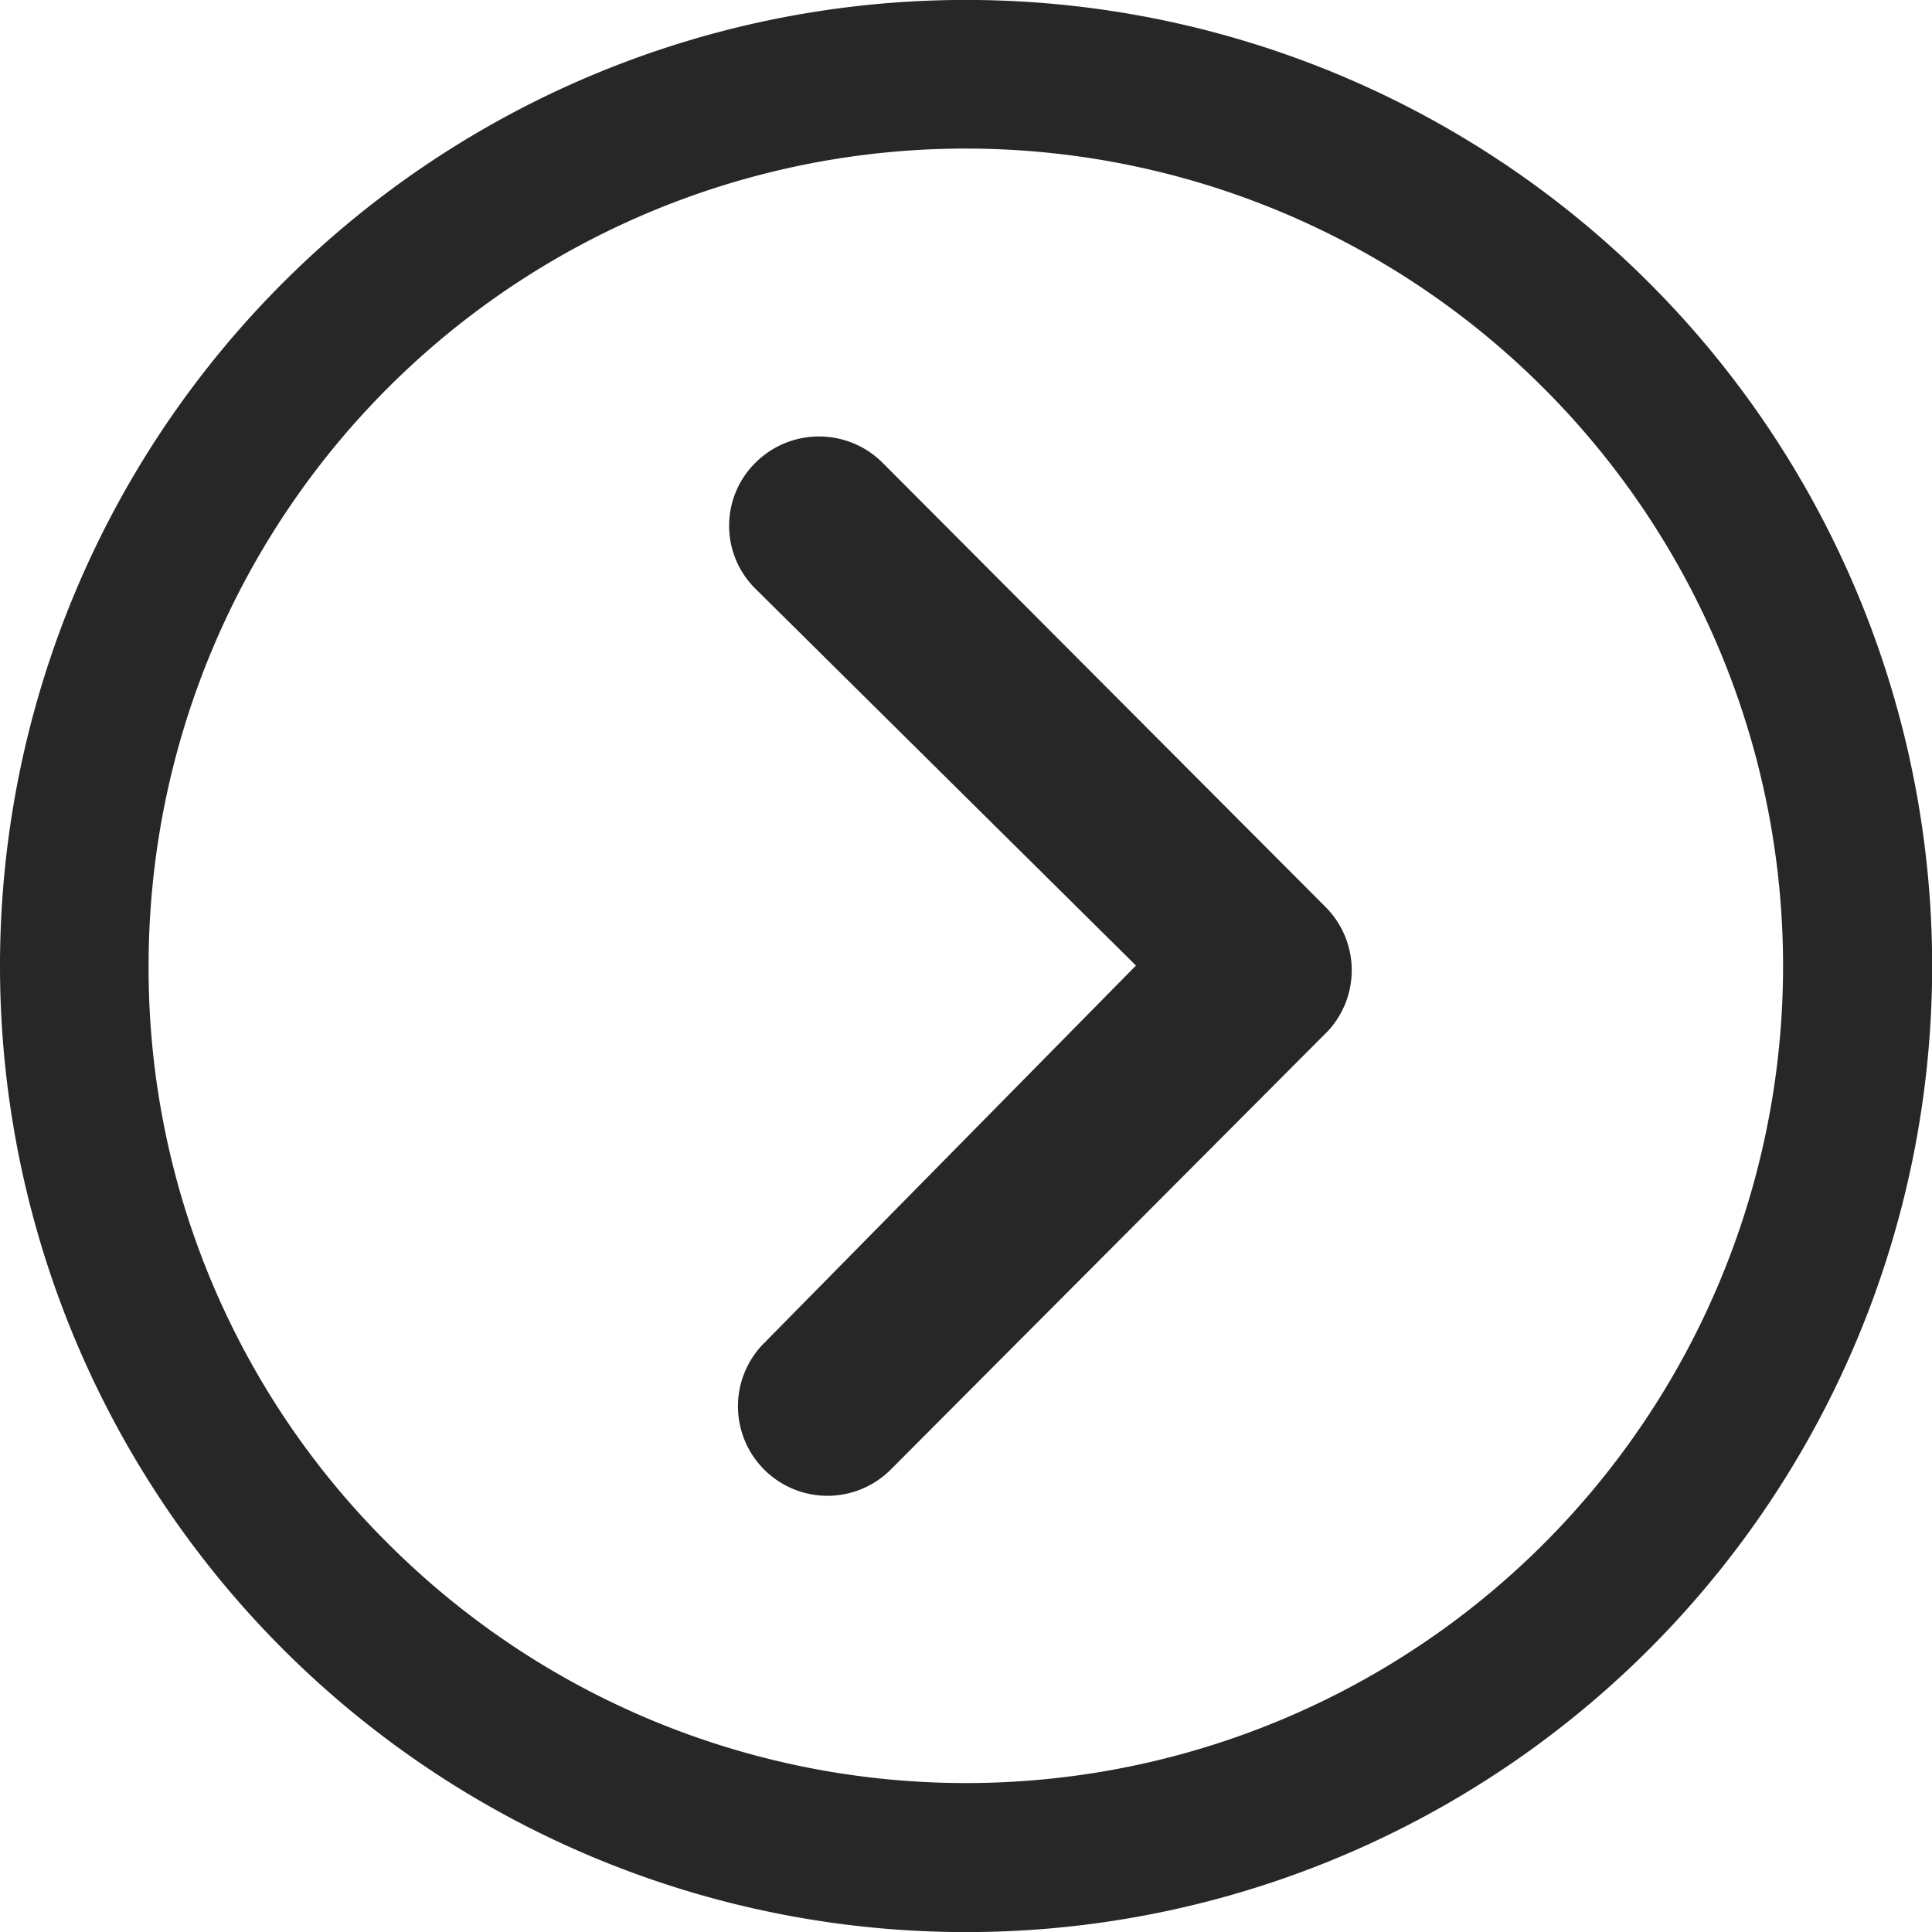
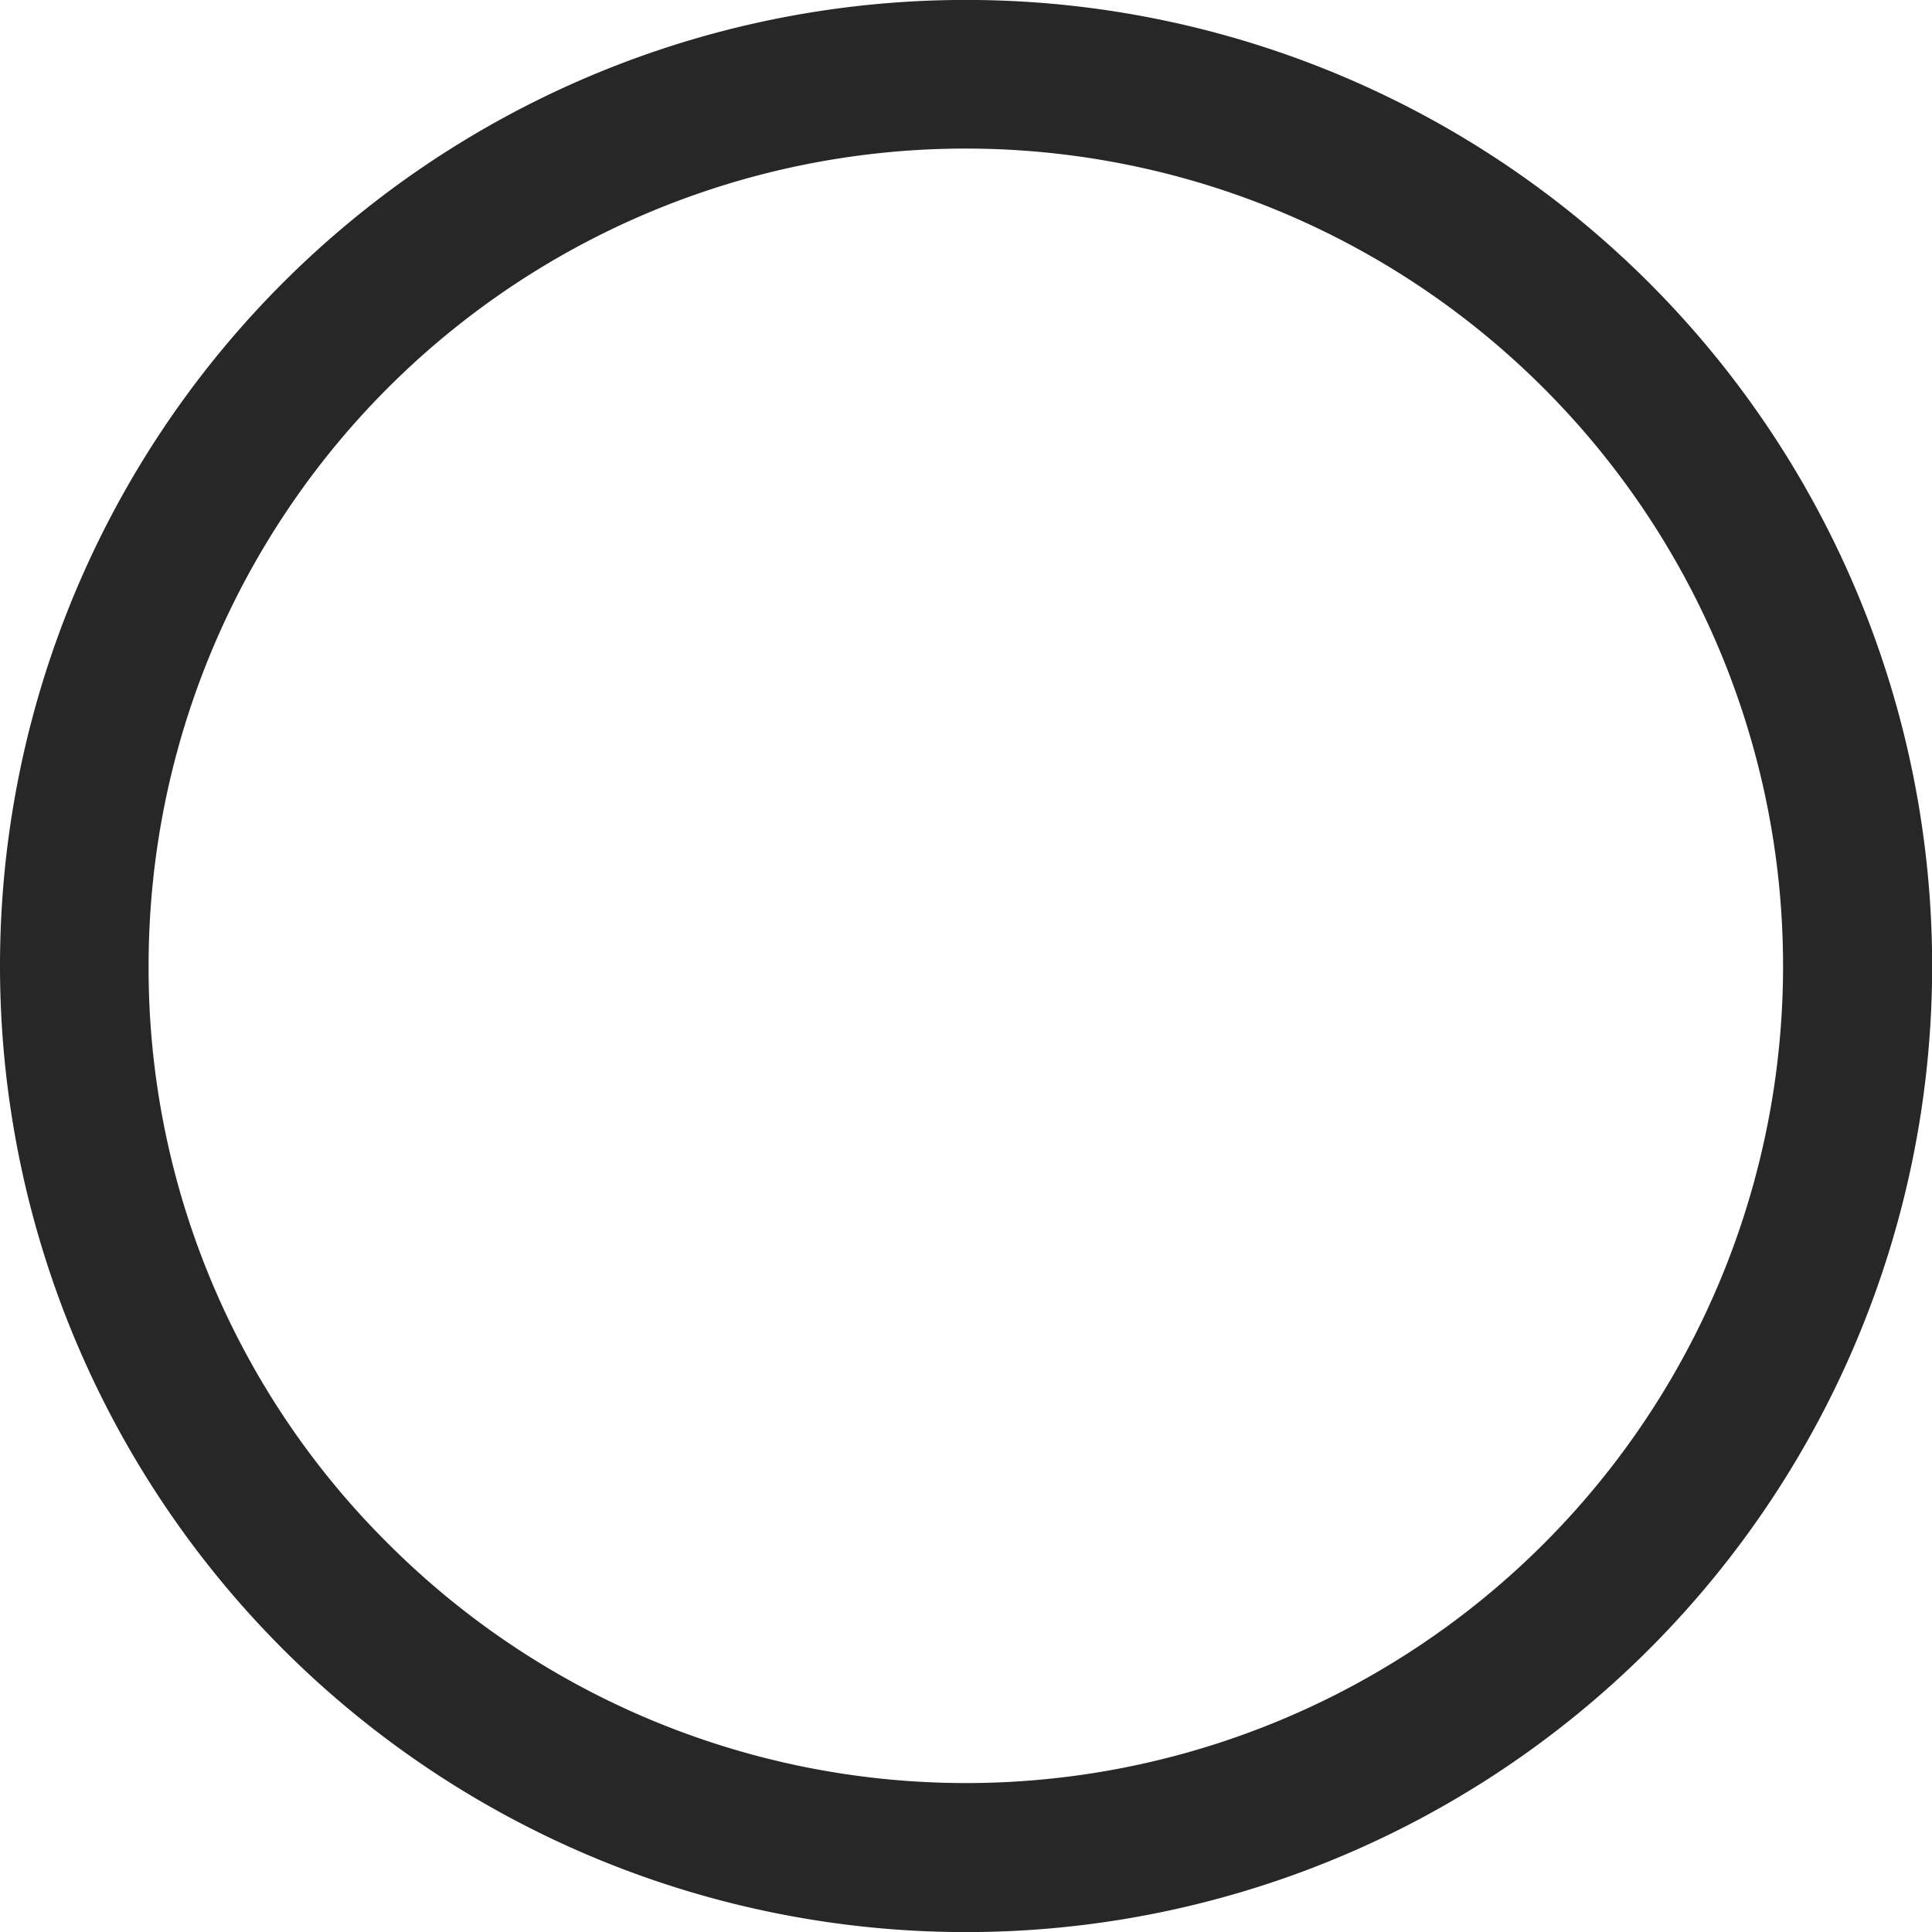
<svg xmlns="http://www.w3.org/2000/svg" width="62.795" height="62.795" viewBox="0 0 62.795 62.795">
  <g id="Icon_ionic-ios-arrow-dropright" data-name="Icon ionic-ios-arrow-dropright" transform="translate(-20.375 -3.375)">
-     <path id="Tracé_1535" data-name="Tracé 1535" d="M15.274,10.832a2.925,2.925,0,0,1,4.121,0L33.8,25.278a2.91,2.91,0,0,1,.091,4.015L19.7,43.528a2.909,2.909,0,1,1-4.121-4.106L27.637,27.18,15.274,14.938A2.879,2.879,0,0,1,15.274,10.832Z" transform="translate(29.66 7.578)" fill="#272727" />
    <path id="Tracé_1536" data-name="Tracé 1536" d="M3.375,34.773a31.4,31.4,0,1,0,31.4-31.4A31.393,31.393,0,0,0,3.375,34.773Zm4.83,0A26.556,26.556,0,0,1,53.551,15.994,26.556,26.556,0,1,1,15.994,53.551,26.339,26.339,0,0,1,8.205,34.773Z" transform="translate(17 0)" fill="#272727" />
  </g>
</svg>